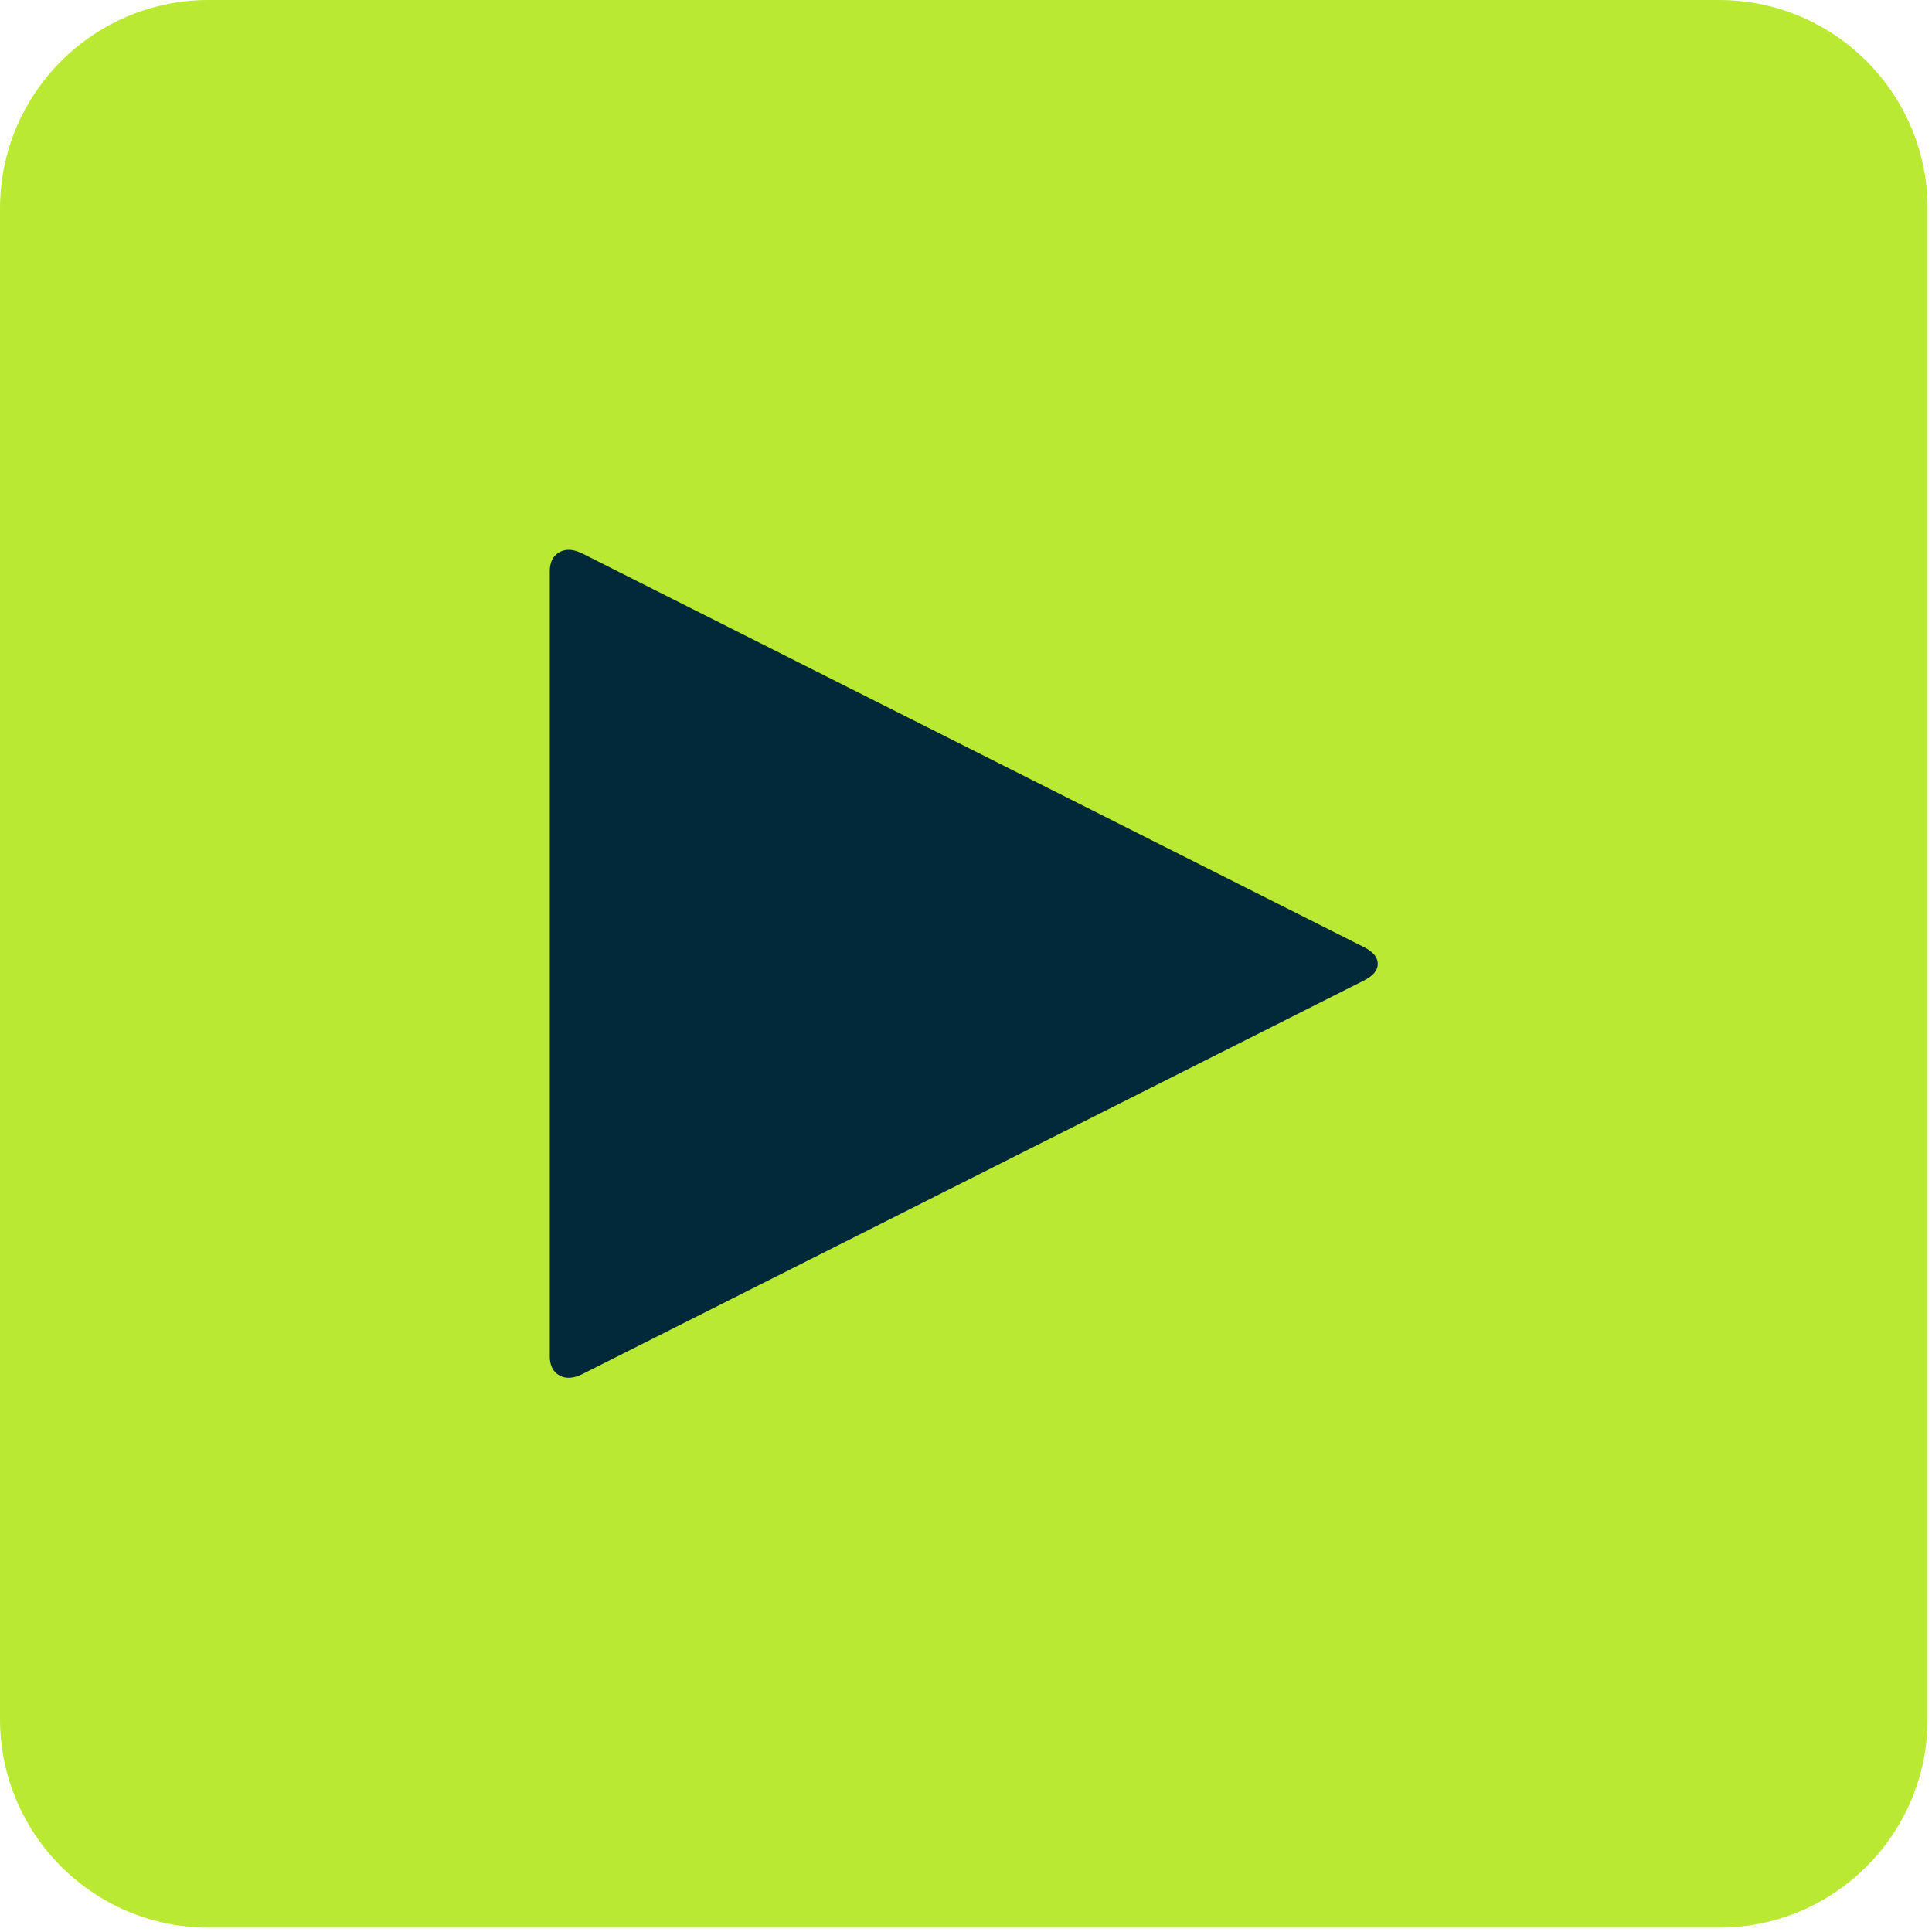
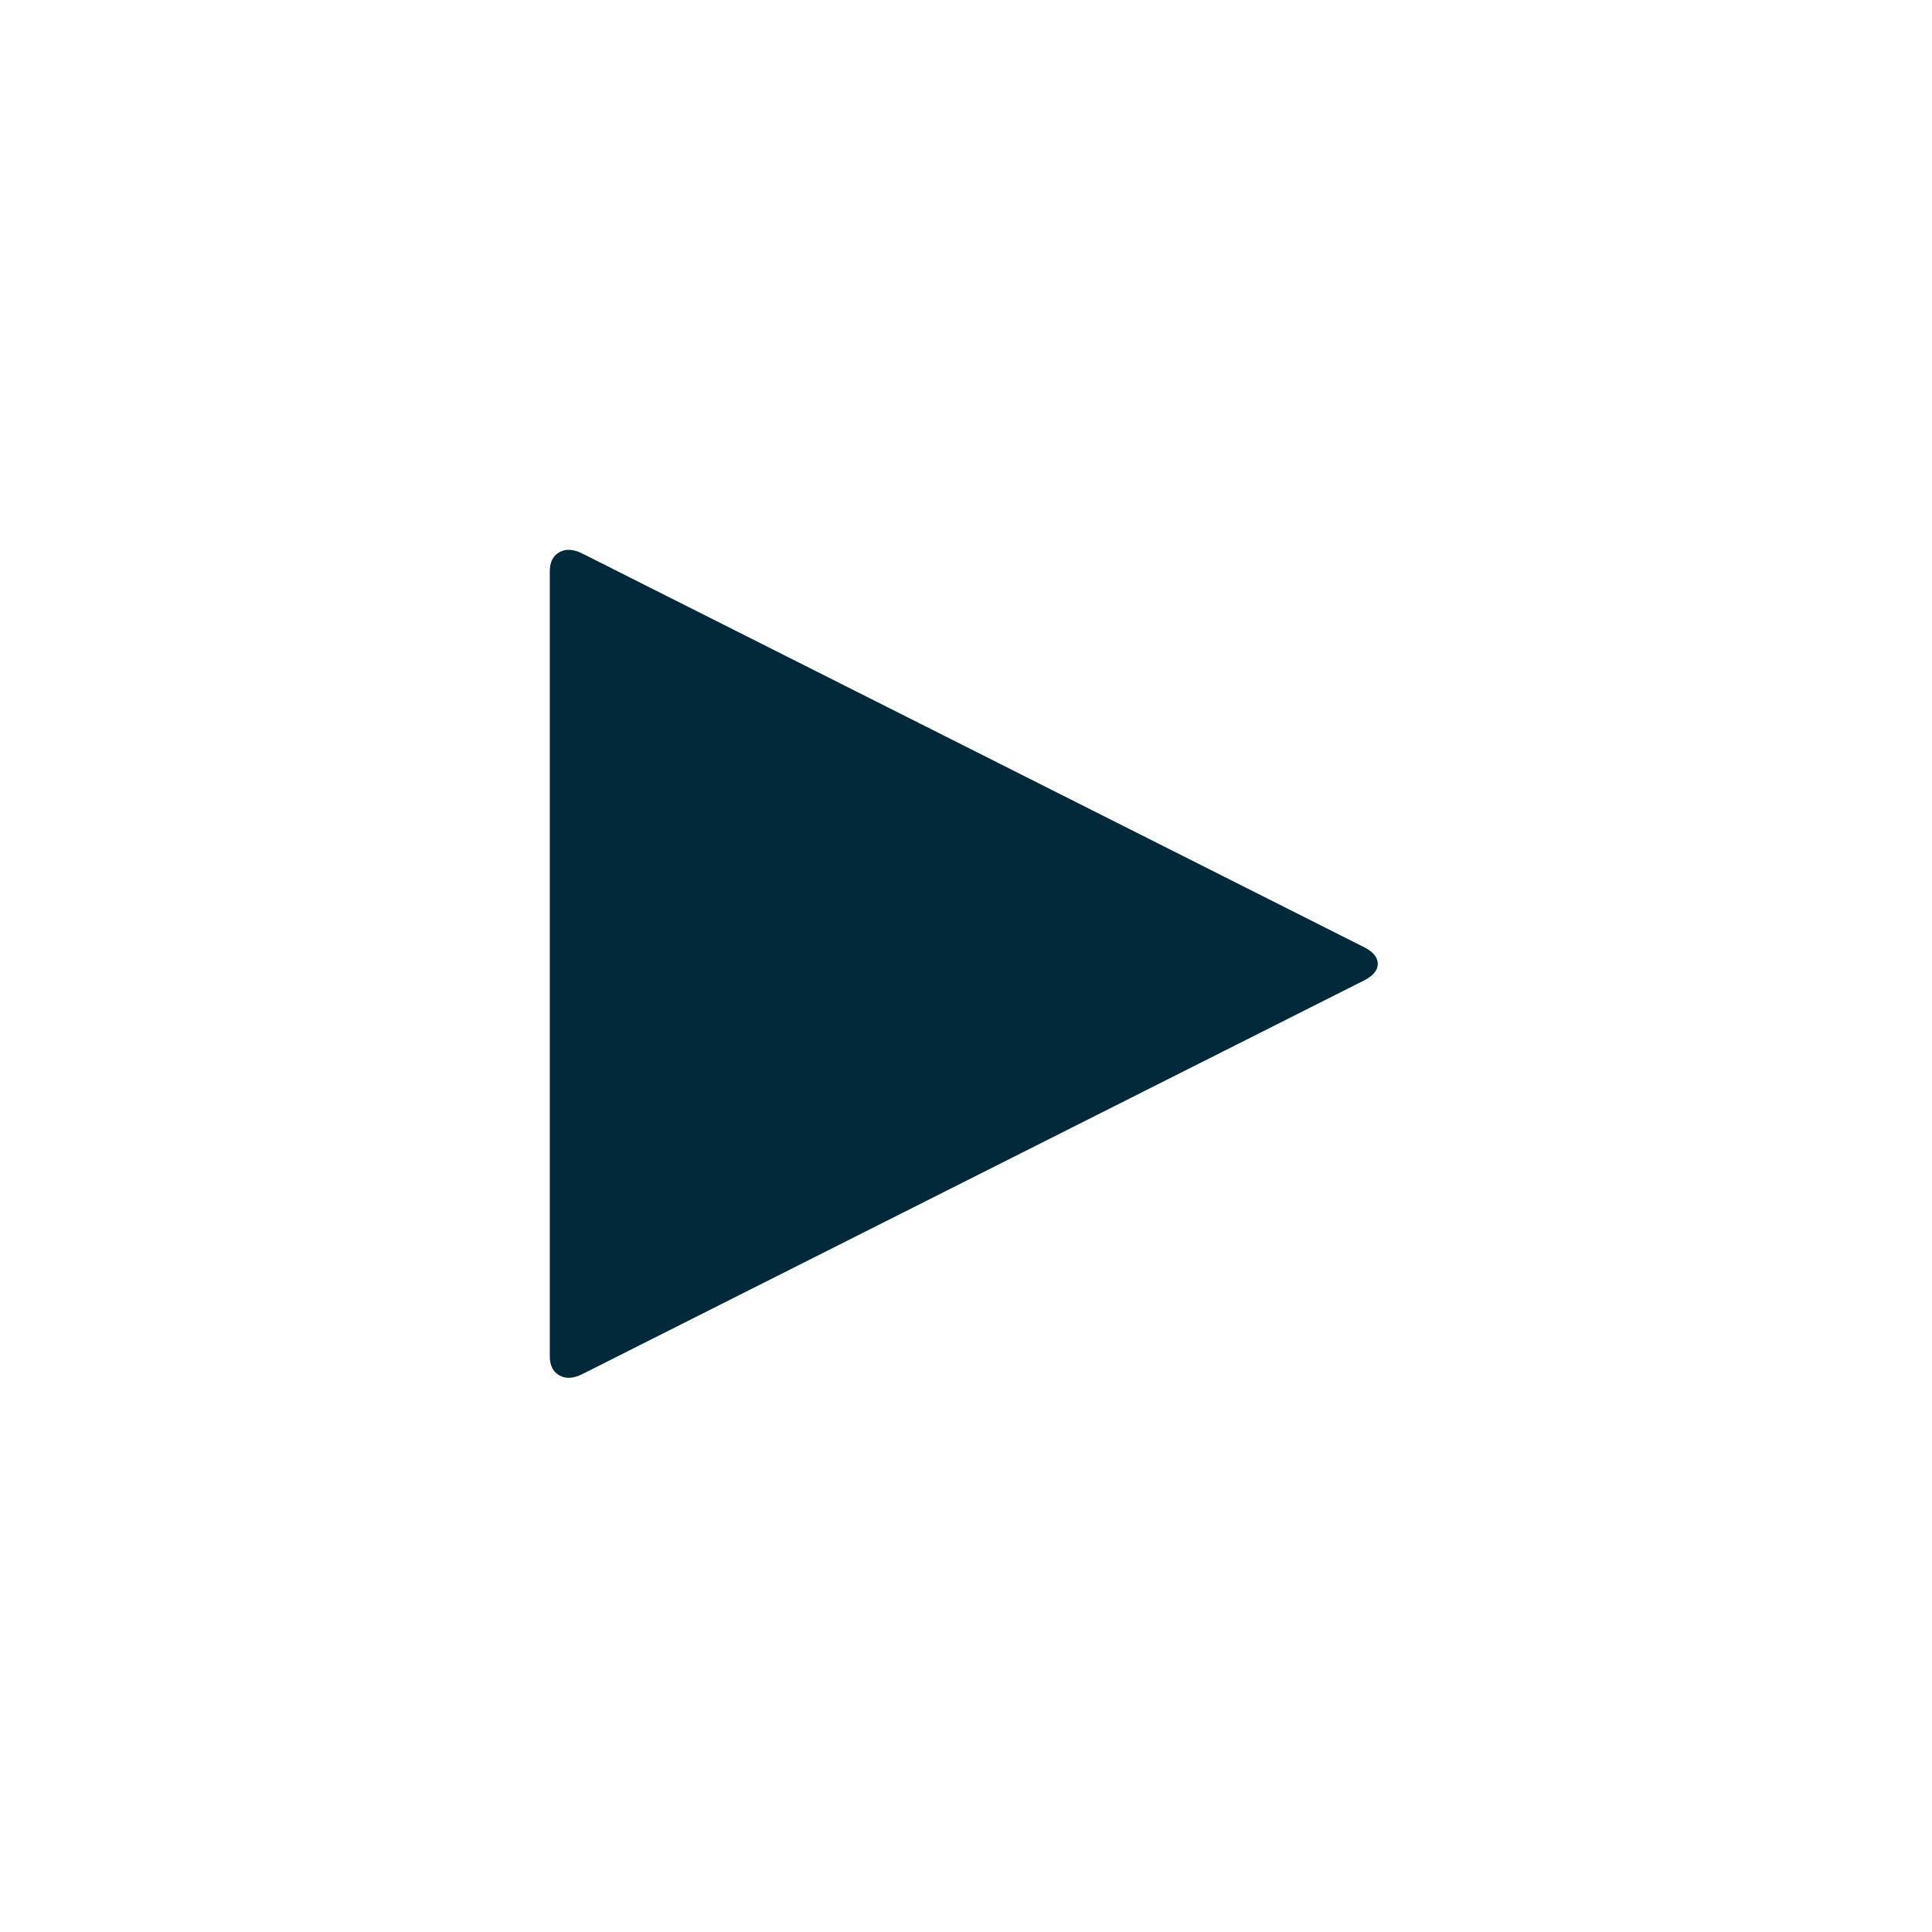
<svg xmlns="http://www.w3.org/2000/svg" width="49" height="49" viewBox="0 0 49 49" fill="none">
-   <path d="M0 5.292C0 2.369 2.369 0 5.292 0H43.597C46.52 0 48.889 2.369 48.889 5.292V43.597C48.889 46.52 46.52 48.889 43.597 48.889H5.292C2.369 48.889 0 46.52 0 43.597V5.292Z" fill="#B9E933" />
  <path d="M34.601 24.864L14.78 34.845C14.551 34.962 14.355 34.976 14.191 34.886C14.027 34.795 13.944 34.633 13.944 34.399V14.49C13.944 14.256 14.027 14.093 14.191 14.003C14.355 13.913 14.551 13.927 14.78 14.044L34.601 24.025C34.83 24.142 34.944 24.282 34.944 24.445C34.944 24.607 34.83 24.747 34.601 24.864Z" fill="#012939" />
</svg>